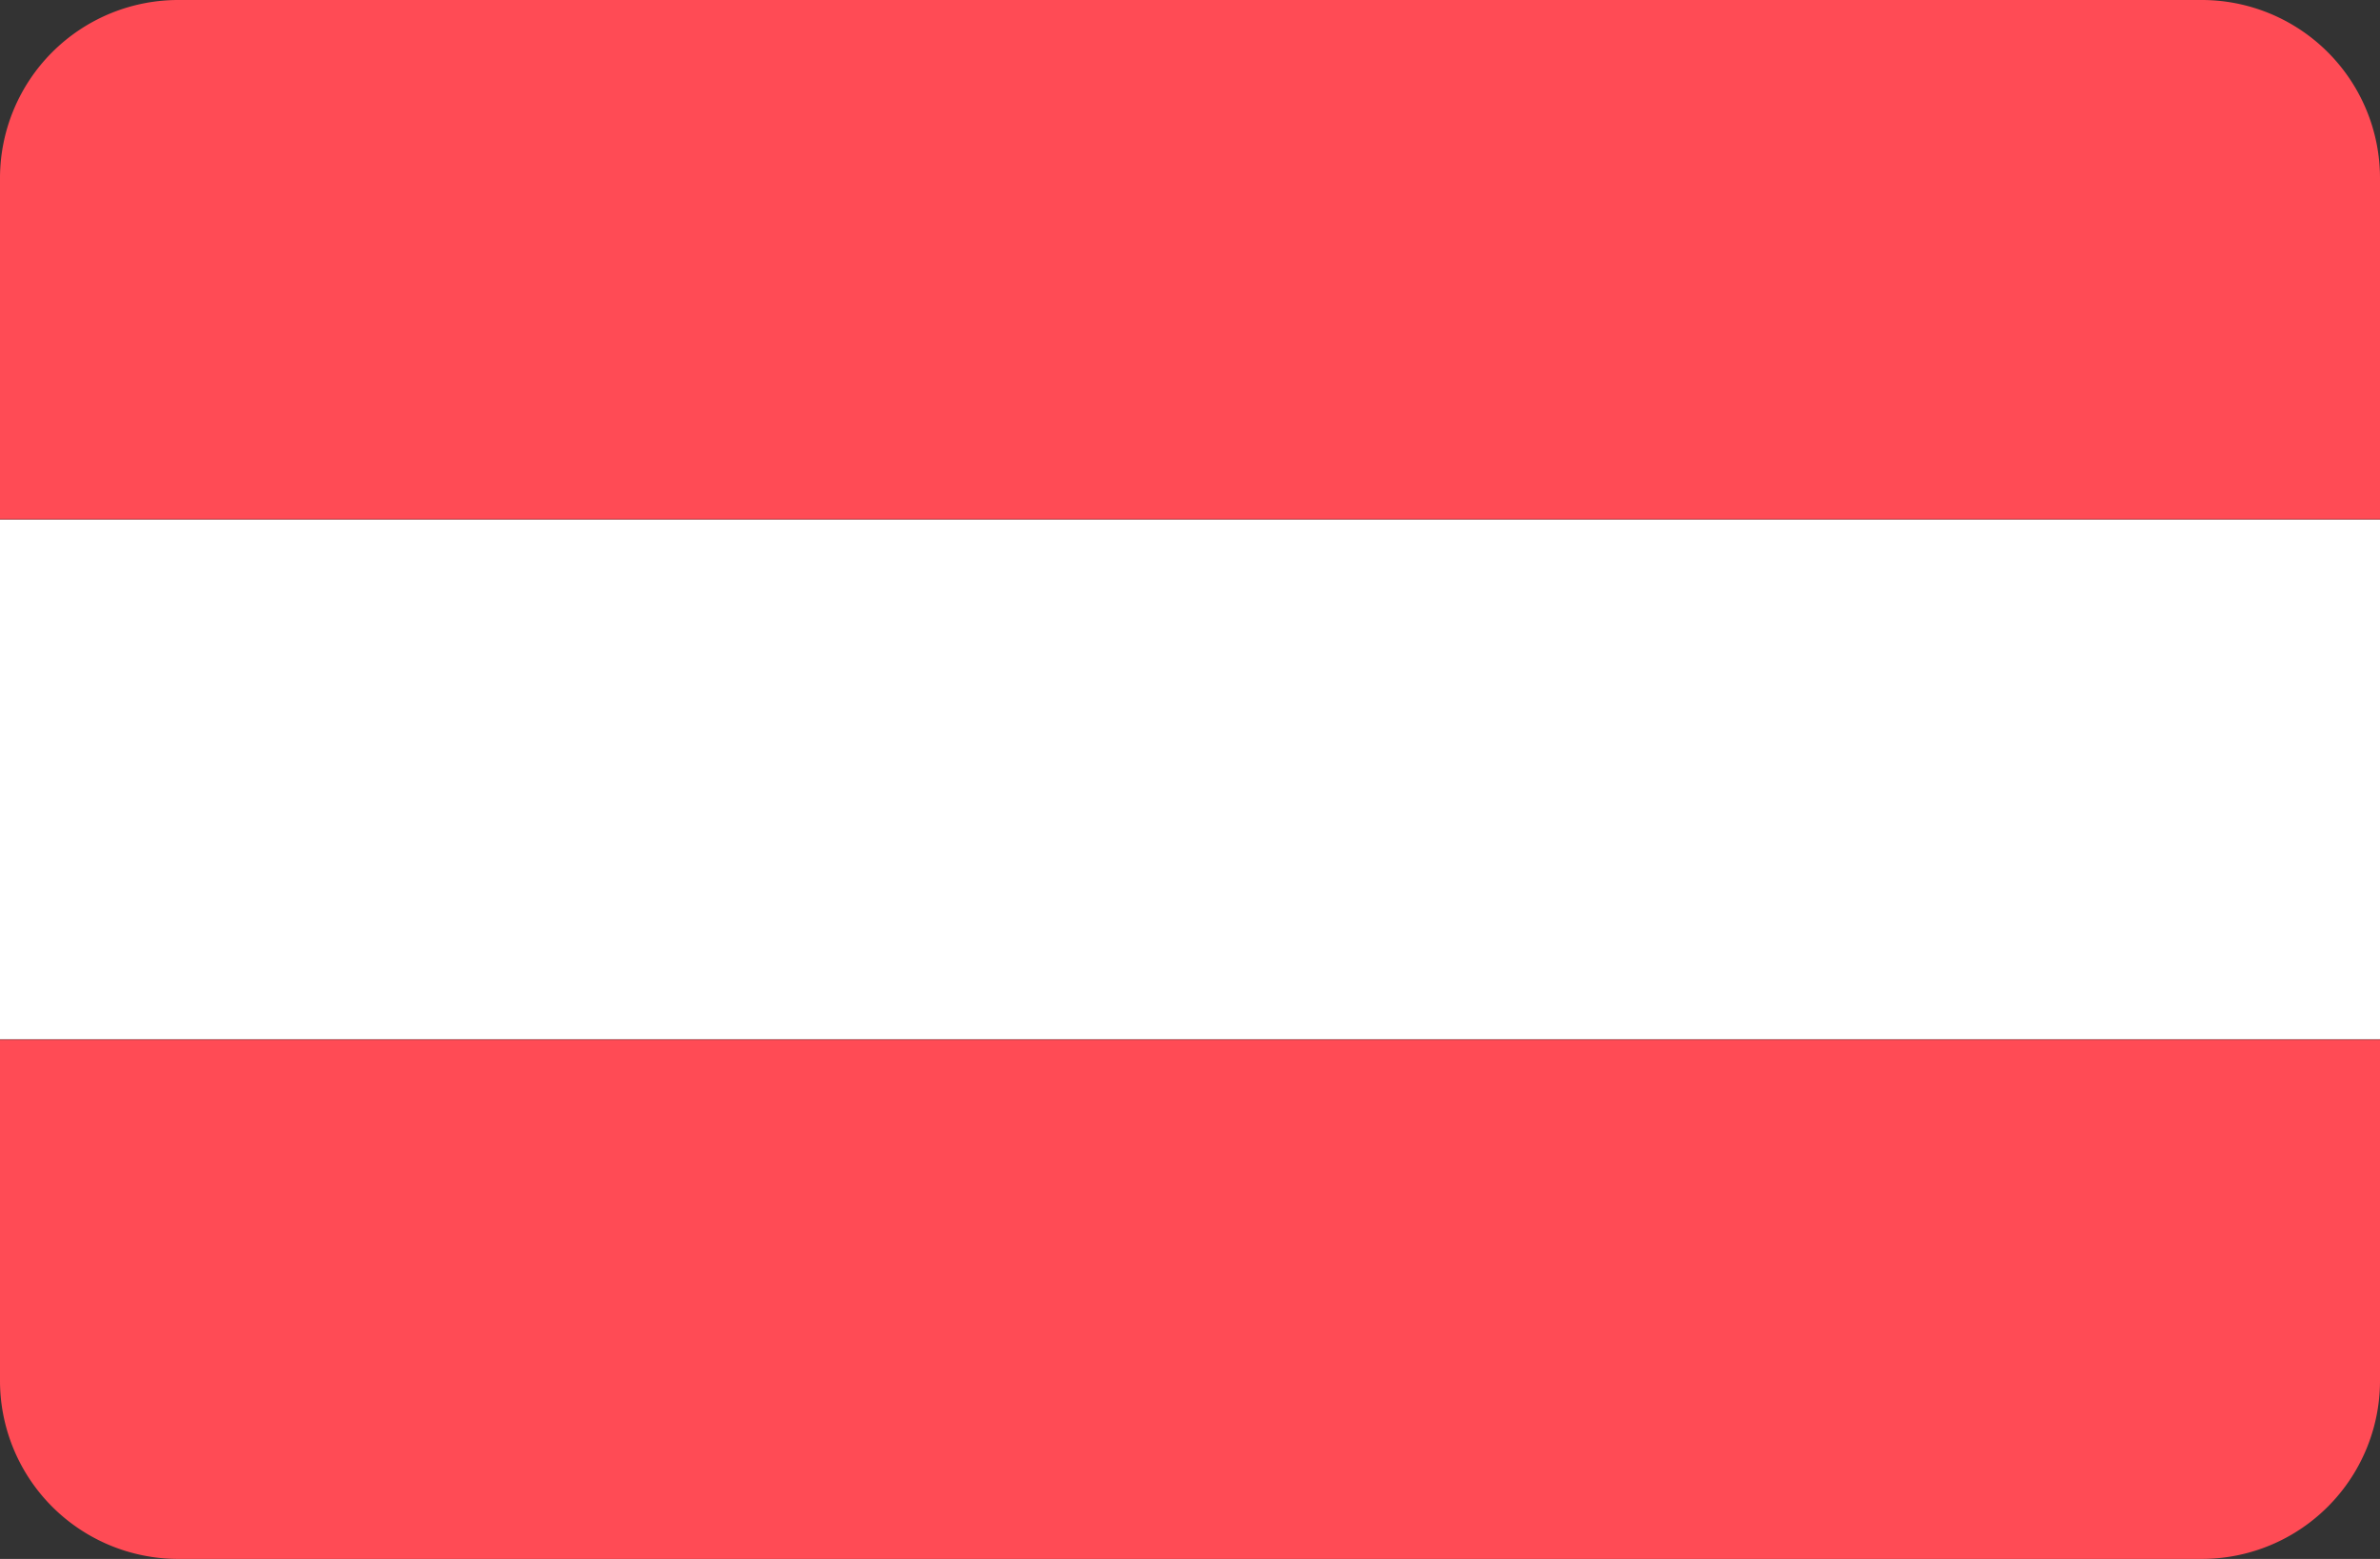
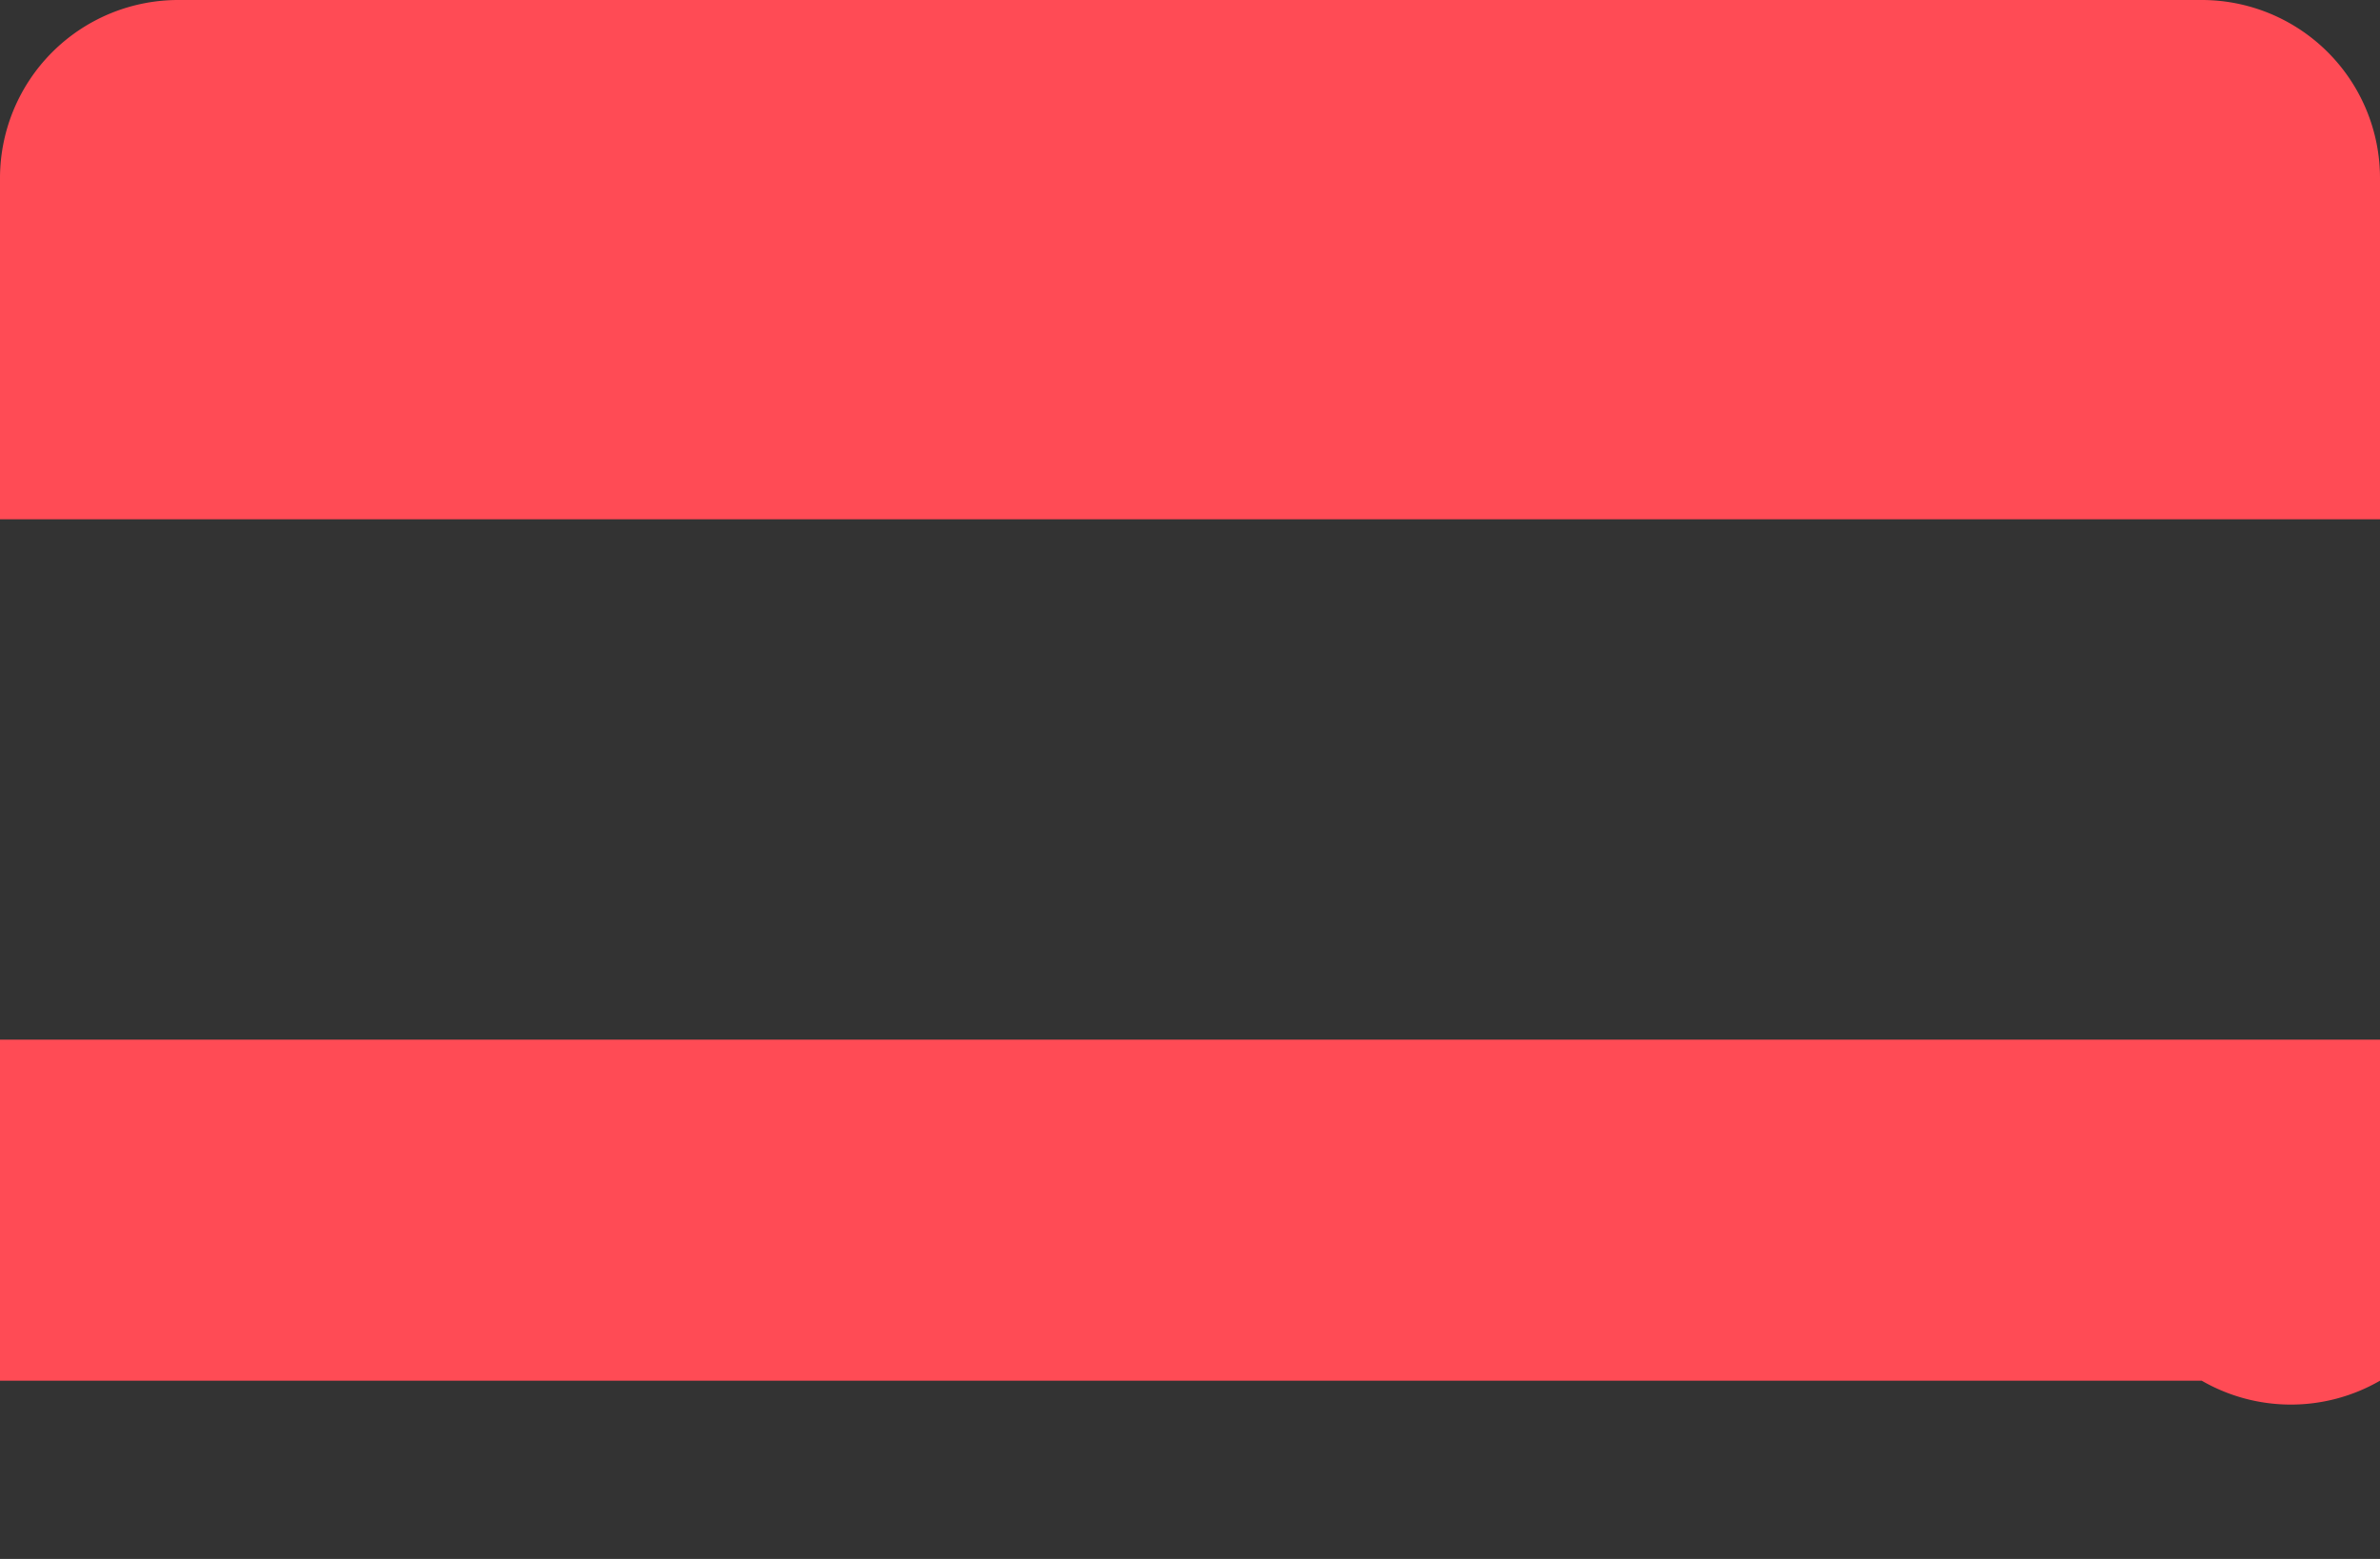
<svg xmlns="http://www.w3.org/2000/svg" width="30" height="19.655" viewBox="0 0 30 19.655">
  <rect x="0" y="0" width="30" height="19.655" fill="#333333" stroke="none" />
  <g id="hungary" transform="translate(0 -88.276)">
    <path id="Path_2315" data-name="Path 2315" d="M27.753,88.276H2.247A2.247,2.247,0,0,0,0,90.523v4.3H30v-4.3A2.247,2.247,0,0,0,27.753,88.276Z" fill="#ff4b55" />
-     <path id="Path_2316" data-name="Path 2316" d="M0,316.213a2.247,2.247,0,0,0,2.247,2.247H27.753A2.247,2.247,0,0,0,30,316.213v-4.3H0Z" transform="translate(0 -210.529)" fill="#ff4b55" />
-     <rect id="Rectangle_1247" data-name="Rectangle 1247" width="30" height="6.551" transform="translate(0 94.828)" fill="#fff" />
+     <path id="Path_2316" data-name="Path 2316" d="M0,316.213H27.753A2.247,2.247,0,0,0,30,316.213v-4.3H0Z" transform="translate(0 -210.529)" fill="#ff4b55" />
  </g>
</svg>